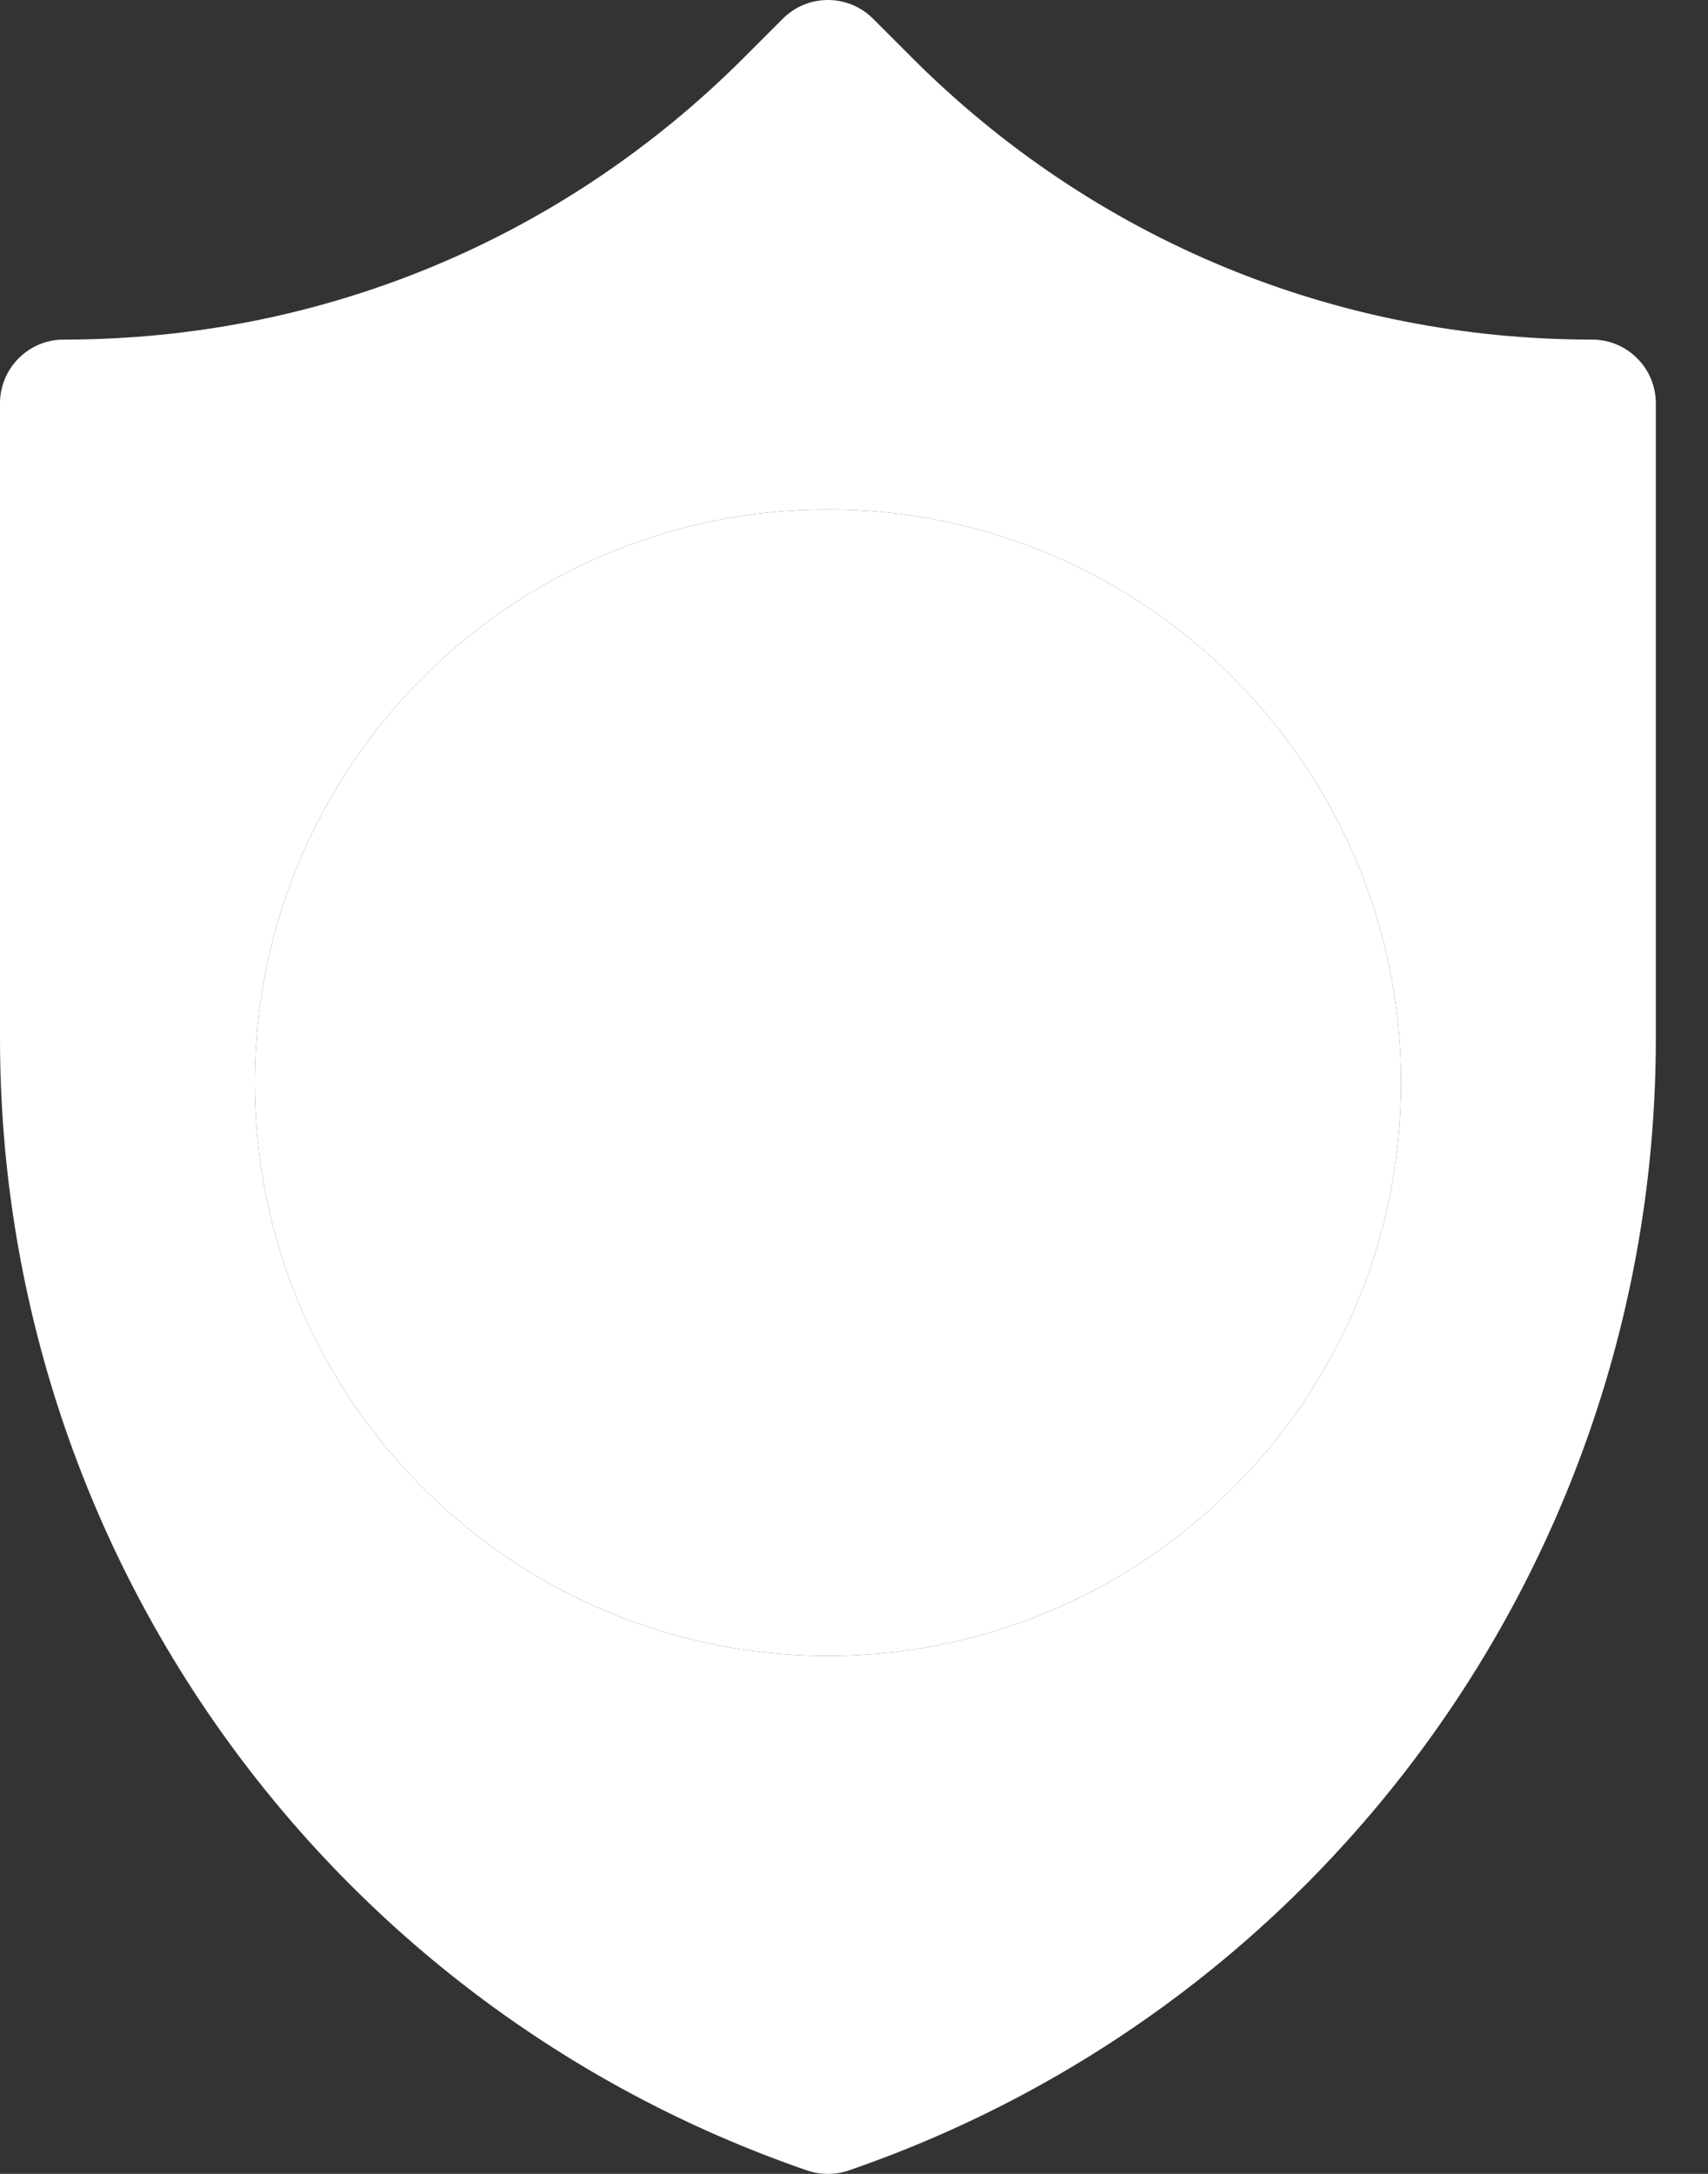
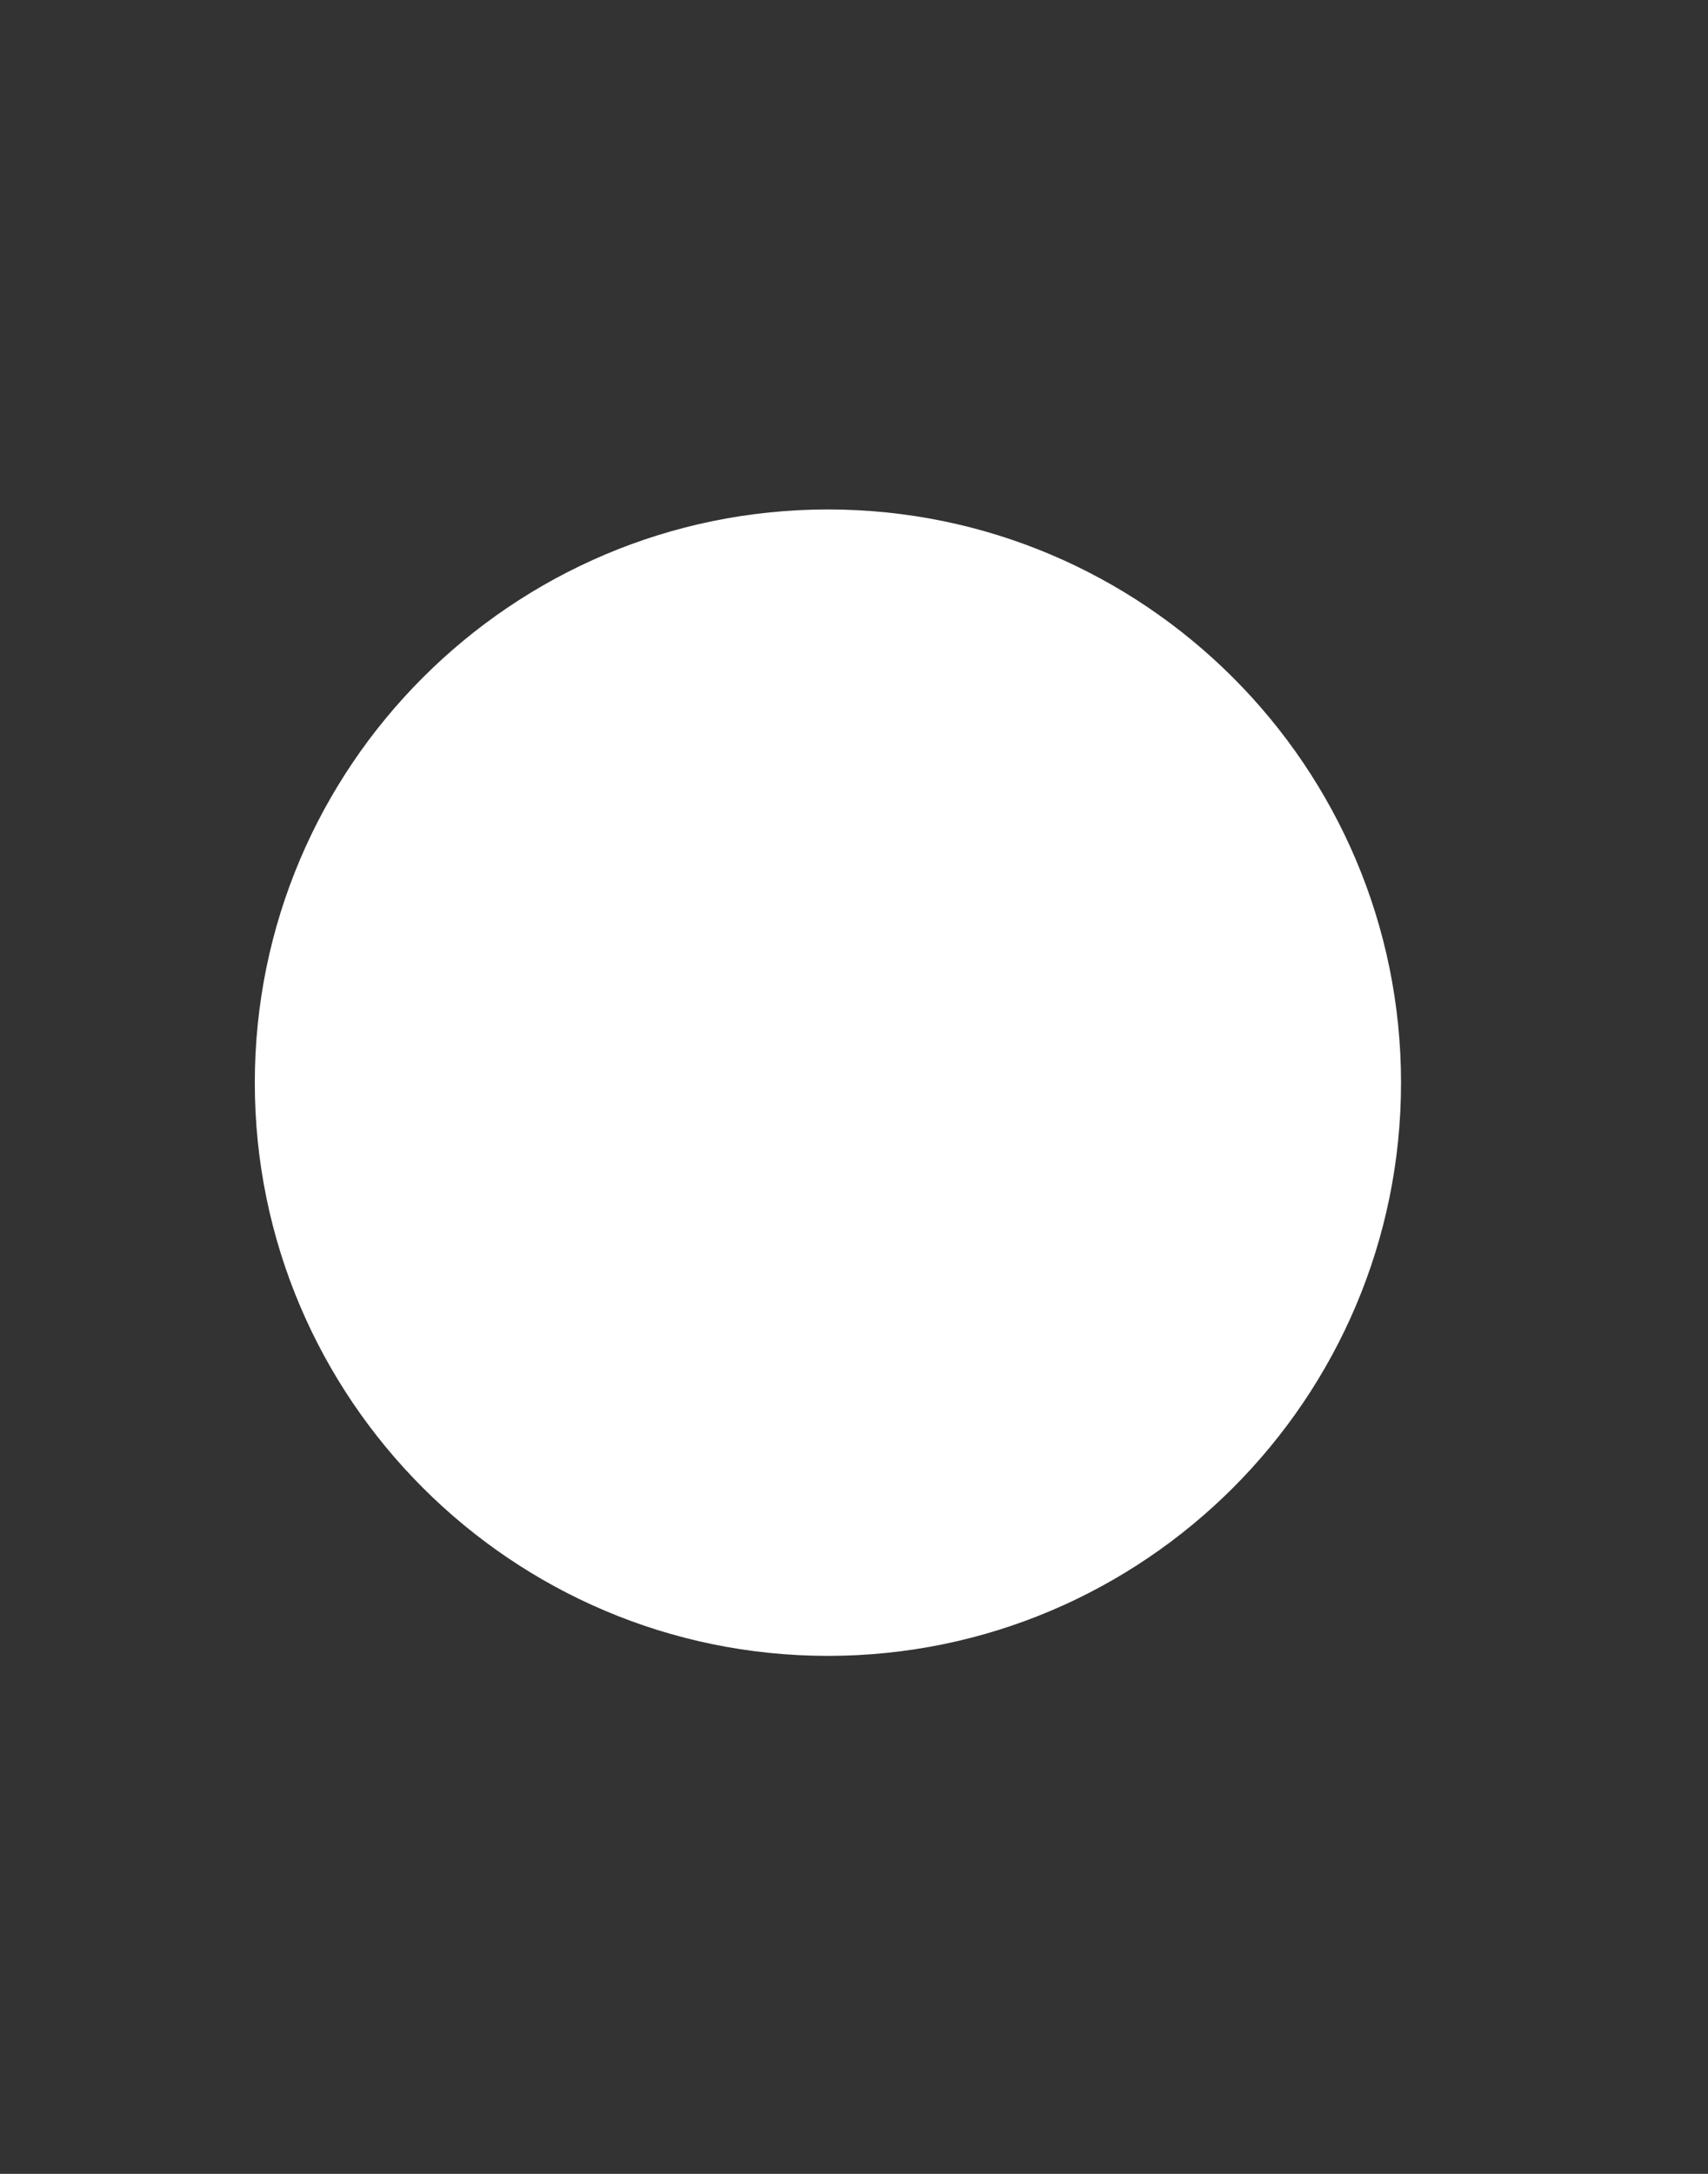
<svg xmlns="http://www.w3.org/2000/svg" width="11" height="14" viewBox="0 0 11 14" fill="none">
  <rect x="0" y="0" width="11" height="14" fill="#333333" stroke="none" />
-   <path d="M10.254 2.187C8.6 2.187 7.045 1.543 5.876 0.374L5.622 0.12C5.462 -0.04 5.202 -0.04 5.042 0.12L4.788 0.374C3.619 1.543 2.064 2.187 0.41 2.187C0.184 2.187 0 2.371 0 2.598V6.689C0 9.978 2.089 12.907 5.198 13.978C5.242 13.993 5.287 14 5.332 14C5.377 14 5.422 13.993 5.466 13.978C8.575 12.907 10.664 9.978 10.664 6.689V2.598C10.664 2.371 10.48 2.187 10.254 2.187ZM5.332 10.664C3.297 10.664 1.641 9.008 1.641 6.973C1.641 4.937 3.297 3.281 5.332 3.281C7.367 3.281 9.023 4.937 9.023 6.973C9.023 9.008 7.368 10.664 5.332 10.664Z" fill="white" />
  <path d="M5.332 10.664C3.297 10.664 1.641 9.008 1.641 6.973C1.641 4.937 3.297 3.281 5.332 3.281C7.367 3.281 9.023 4.937 9.023 6.973C9.023 9.008 7.368 10.664 5.332 10.664Z" fill="white" />
</svg>